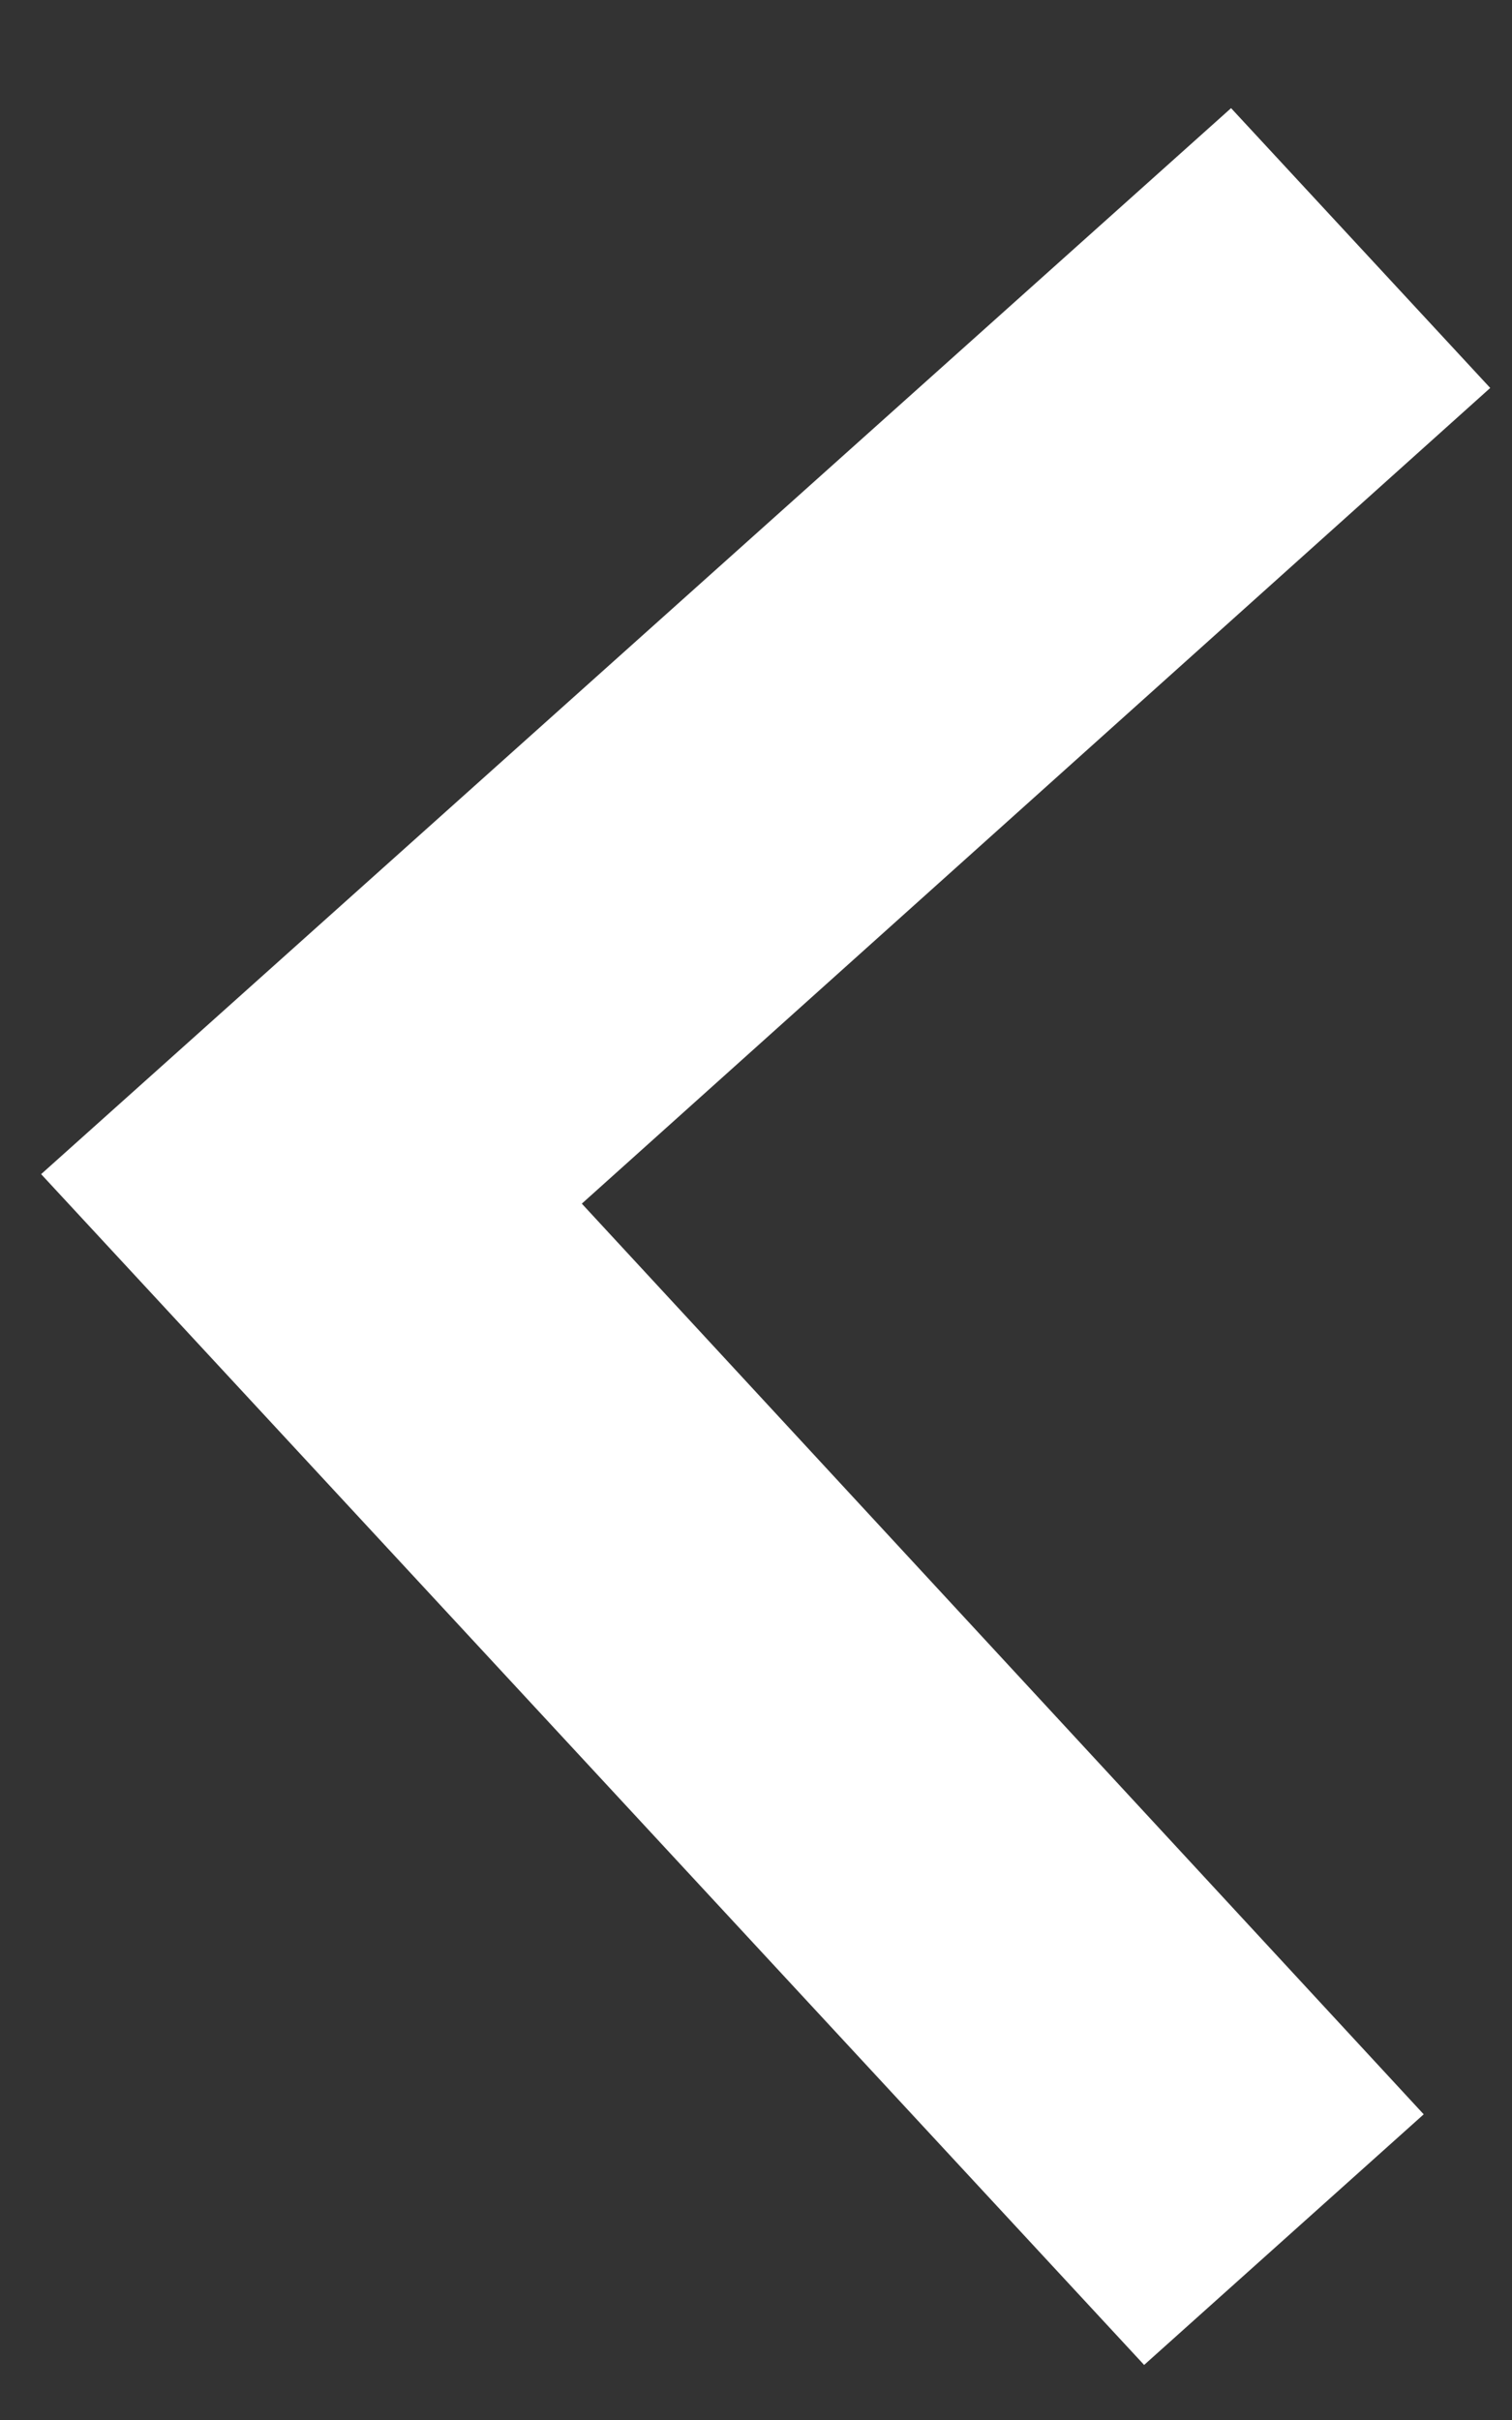
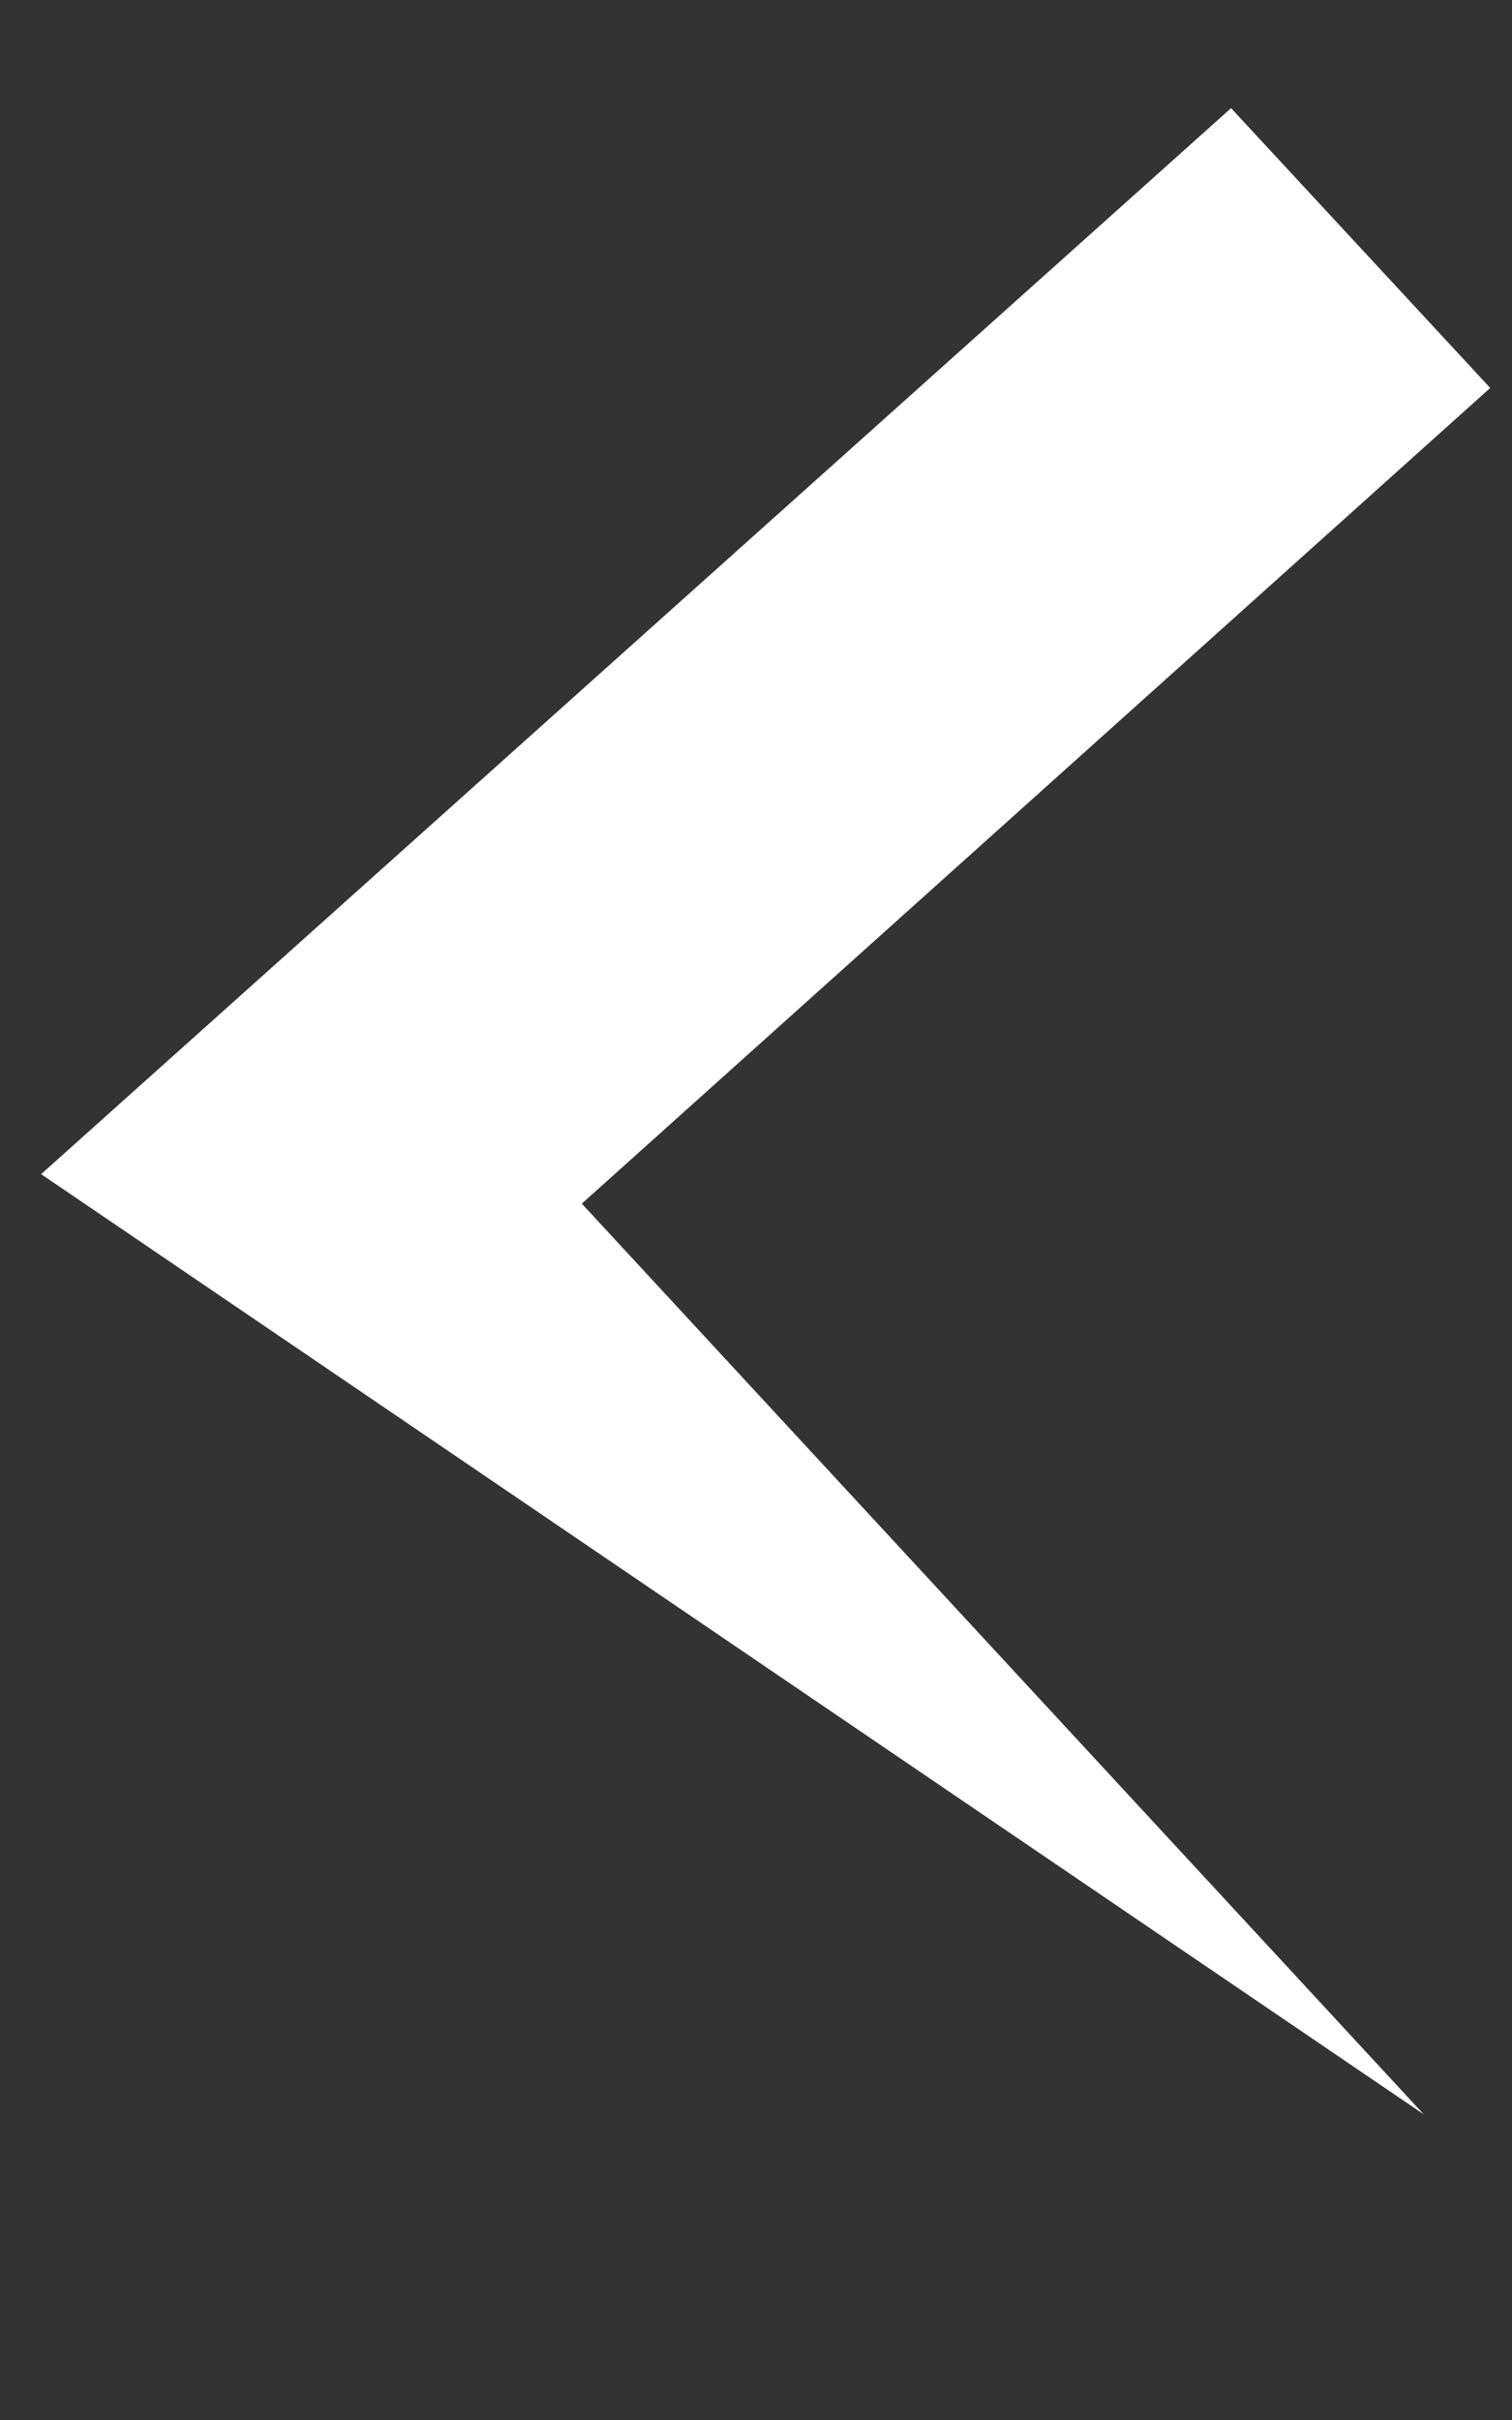
<svg xmlns="http://www.w3.org/2000/svg" width="10" height="16" viewBox="0 0 10 16" fill="none">
  <rect x="0" y="0" width="10" height="16" fill="#333333" stroke="none" />
-   <path d="M9.416 13.979L3.848 7.958L9.856 2.565L8.142 0.715L0.272 7.763L7.567 15.636L9.416 13.979Z" fill="white" />
+   <path d="M9.416 13.979L3.848 7.958L9.856 2.565L8.142 0.715L0.272 7.763L9.416 13.979Z" fill="white" />
</svg>